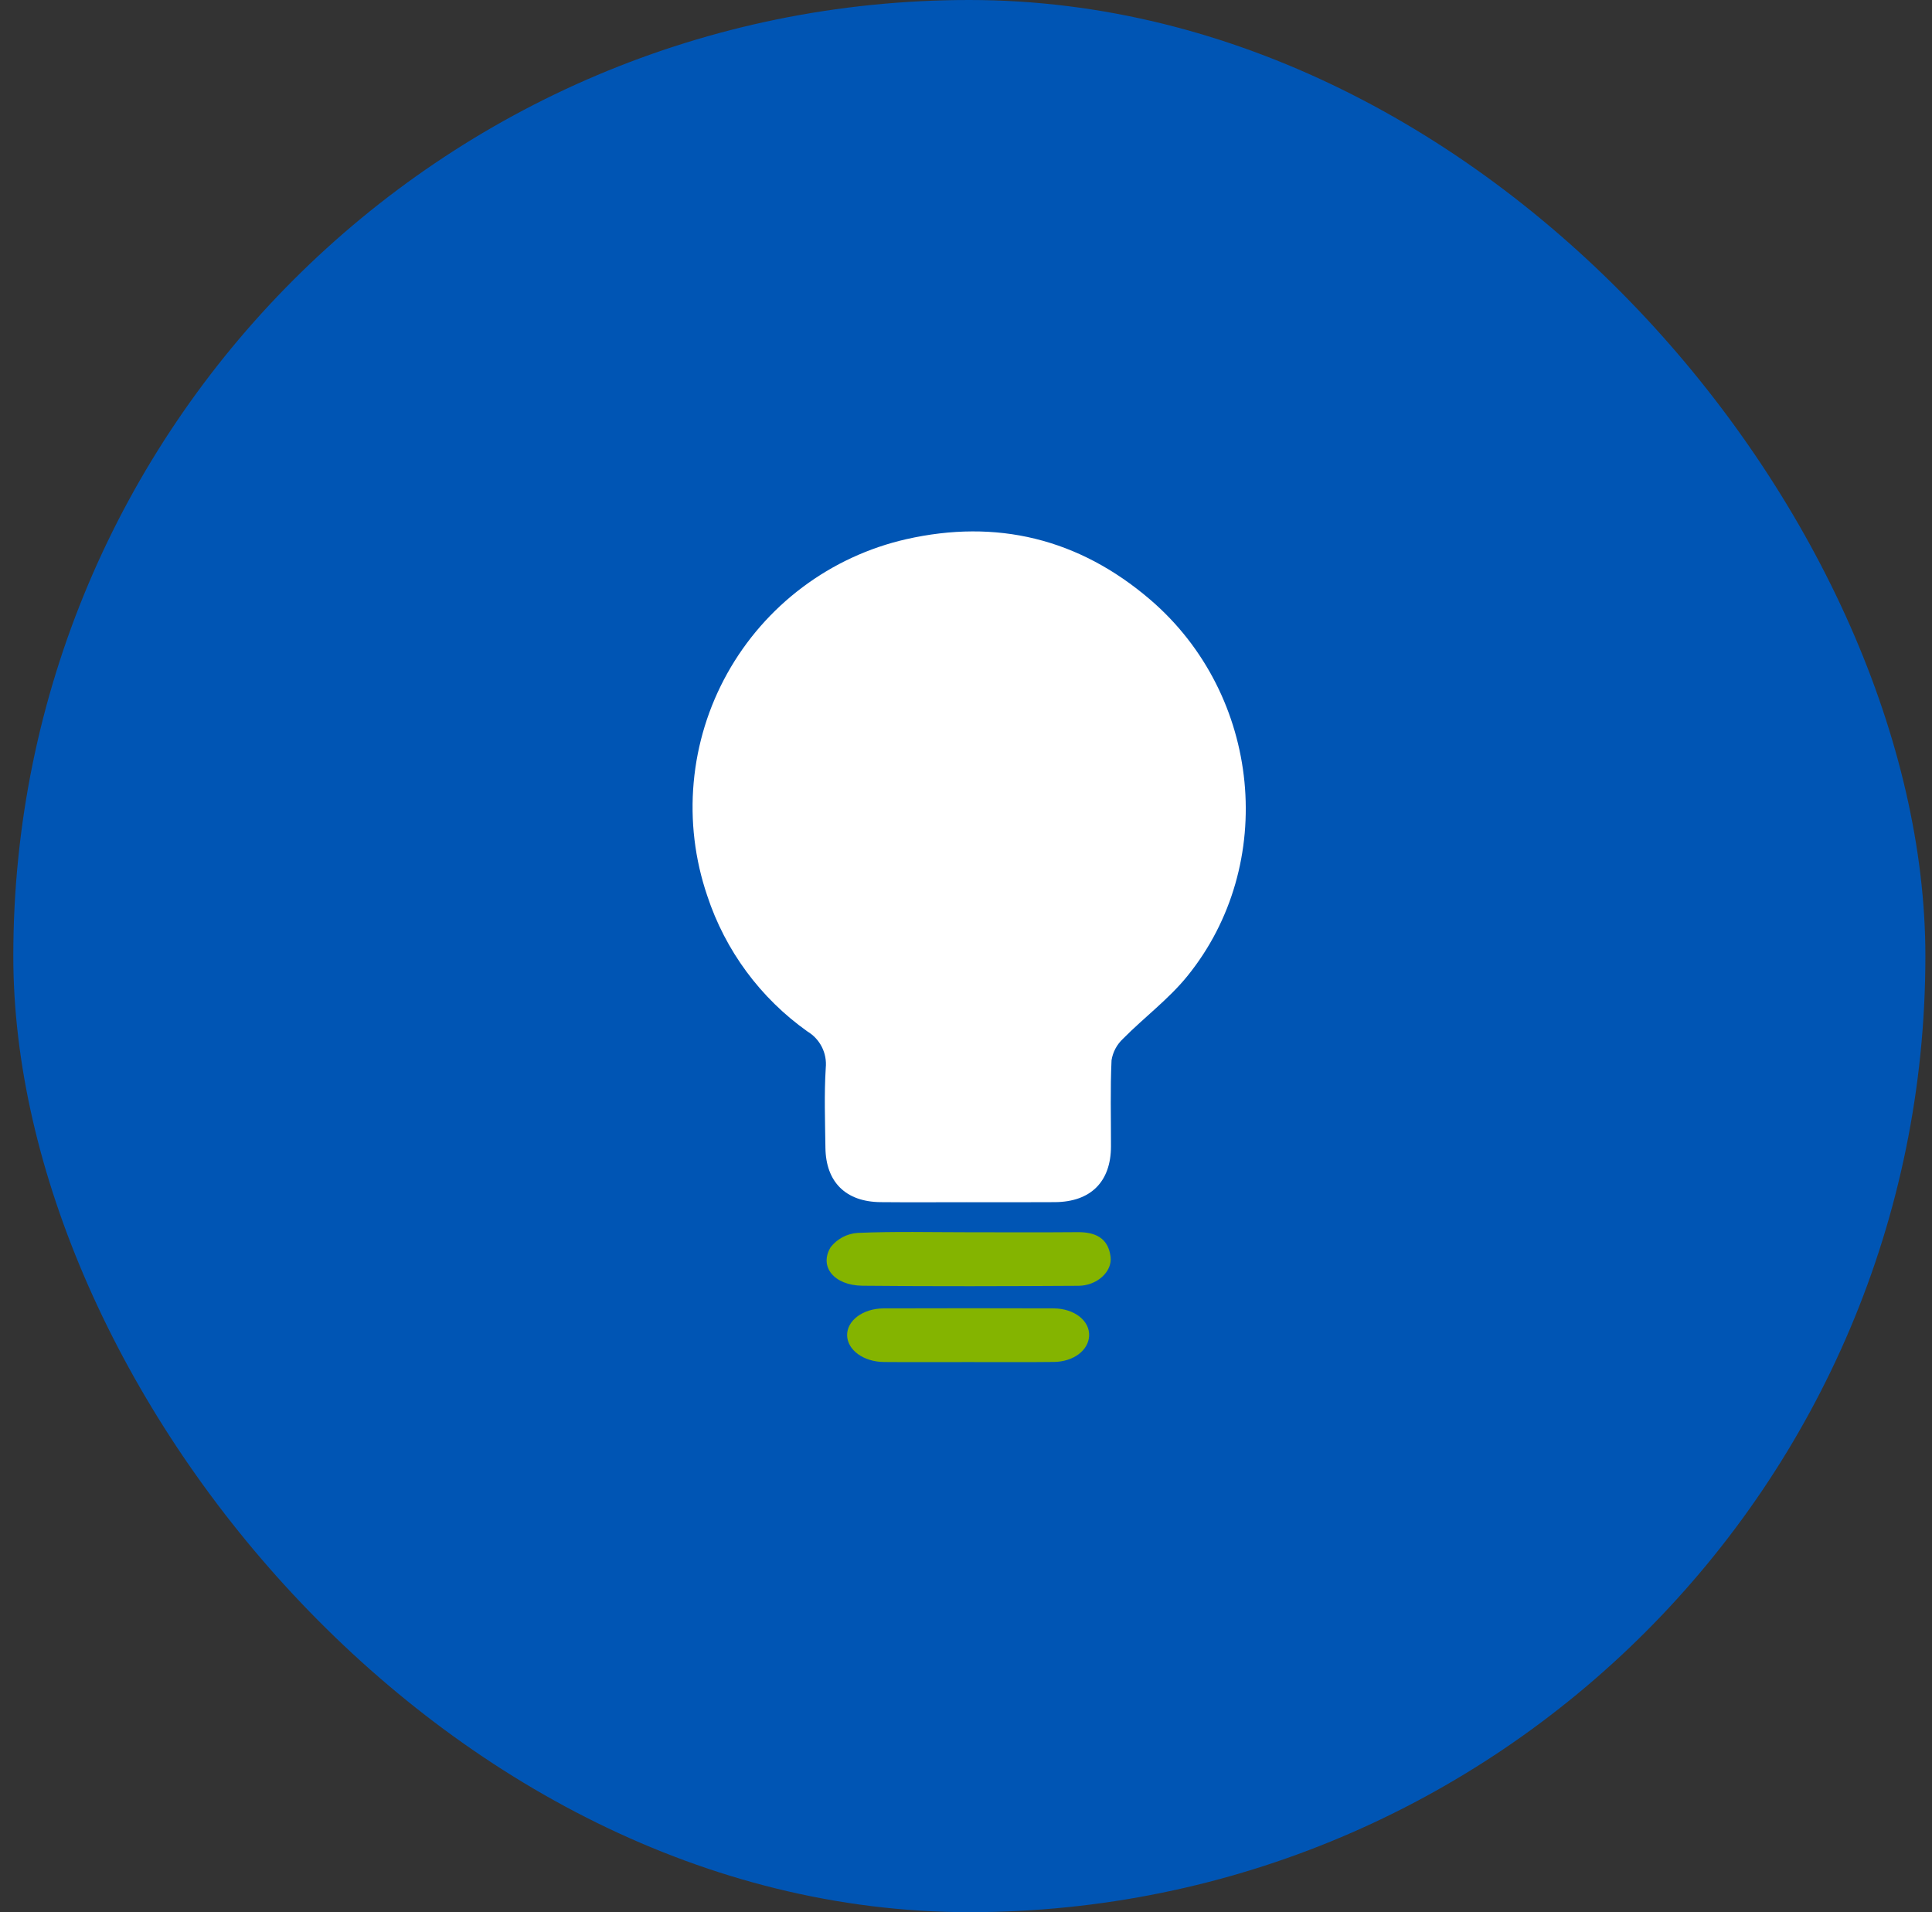
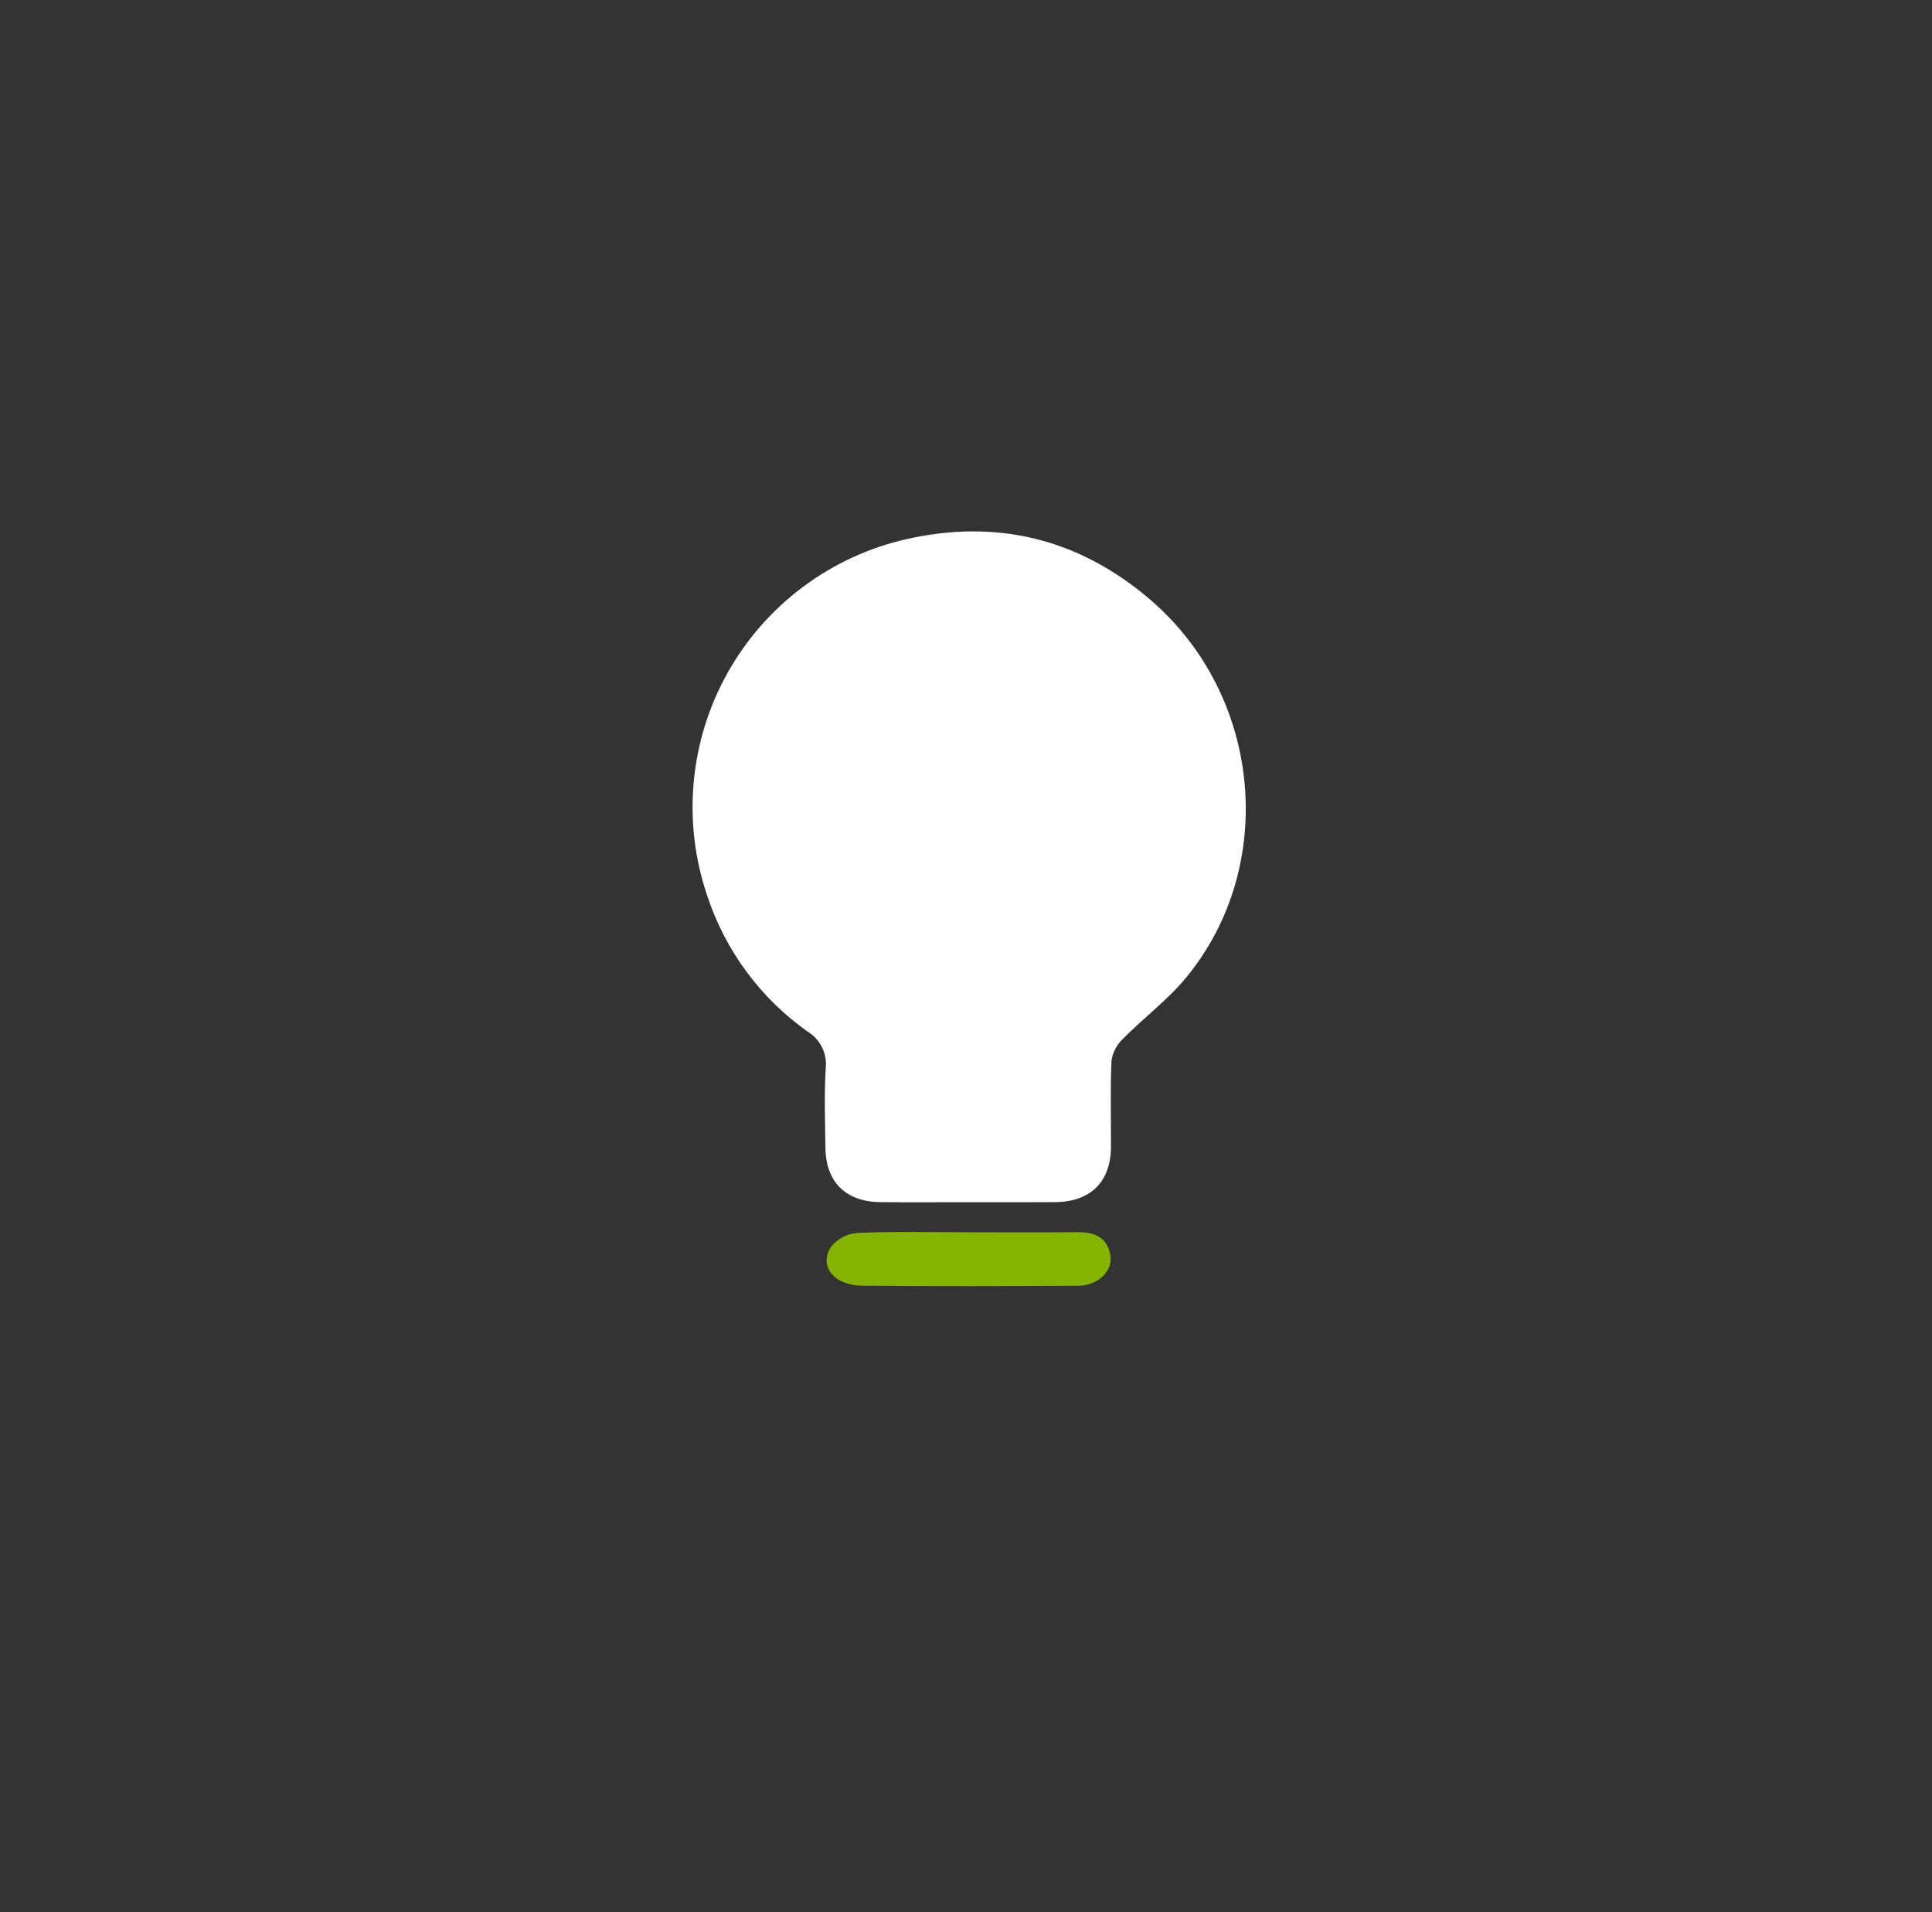
<svg xmlns="http://www.w3.org/2000/svg" width="97" height="96" viewBox="0 0 97 96" fill="none">
  <rect x="0" y="0" width="97" height="96" fill="#333333" stroke="none" />
-   <rect x="0.668" width="96" height="96" rx="48" fill="#0055B4" />
  <g clip-path="url(#clip0_255_36292)">
-     <path d="M48.667 79.829C66.246 79.829 80.497 65.578 80.497 47.999C80.497 30.421 66.246 16.17 48.667 16.17C31.088 16.17 16.838 30.421 16.838 47.999C16.838 65.578 31.088 79.829 48.667 79.829Z" fill="#0055B4" />
    <path d="M48.534 60.356C47.09 60.356 45.65 60.367 44.208 60.353C42.465 60.336 41.463 59.347 41.442 57.619C41.425 56.282 41.375 54.941 41.459 53.61C41.494 53.25 41.427 52.887 41.264 52.564C41.101 52.241 40.85 51.971 40.54 51.785C38.178 50.11 36.415 47.723 35.509 44.972C34.886 43.143 34.653 41.203 34.828 39.278C35.002 37.352 35.578 35.486 36.52 33.798C37.462 32.11 38.748 30.639 40.295 29.48C41.842 28.32 43.615 27.499 45.5 27.07C50.024 26.047 54.15 27.023 57.745 30.102C63.341 34.895 64.158 43.411 59.605 49.015C58.668 50.169 57.438 51.083 56.384 52.15C56.077 52.435 55.873 52.815 55.807 53.229C55.74 54.668 55.782 56.112 55.779 57.554C55.776 59.328 54.762 60.341 52.965 60.353C51.489 60.364 50.012 60.356 48.534 60.356Z" fill="white" />
    <path d="M48.633 61.865C50.458 61.865 52.283 61.876 54.108 61.86C54.992 61.852 55.644 62.155 55.759 63.097C55.85 63.841 55.081 64.547 54.149 64.553C50.534 64.574 46.919 64.586 43.304 64.55C41.877 64.535 41.109 63.592 41.706 62.612C41.868 62.406 42.072 62.236 42.304 62.112C42.537 61.989 42.792 61.916 43.054 61.898C44.91 61.817 46.773 61.865 48.633 61.865Z" fill="#84B400" />
-     <path d="M48.595 68.382C47.19 68.382 45.785 68.391 44.383 68.379C43.348 68.371 42.541 67.772 42.531 67.035C42.522 66.298 43.321 65.691 44.368 65.687C47.21 65.678 50.053 65.678 52.896 65.687C53.946 65.692 54.72 66.312 54.682 67.07C54.645 67.794 53.898 68.365 52.912 68.376C51.473 68.393 50.035 68.381 48.595 68.382Z" fill="#84B400" />
  </g>
  <defs>
    <clipPath id="clip0_255_36292">
      <rect width="64" height="64" fill="white" transform="translate(16.668 16)" />
    </clipPath>
  </defs>
</svg>